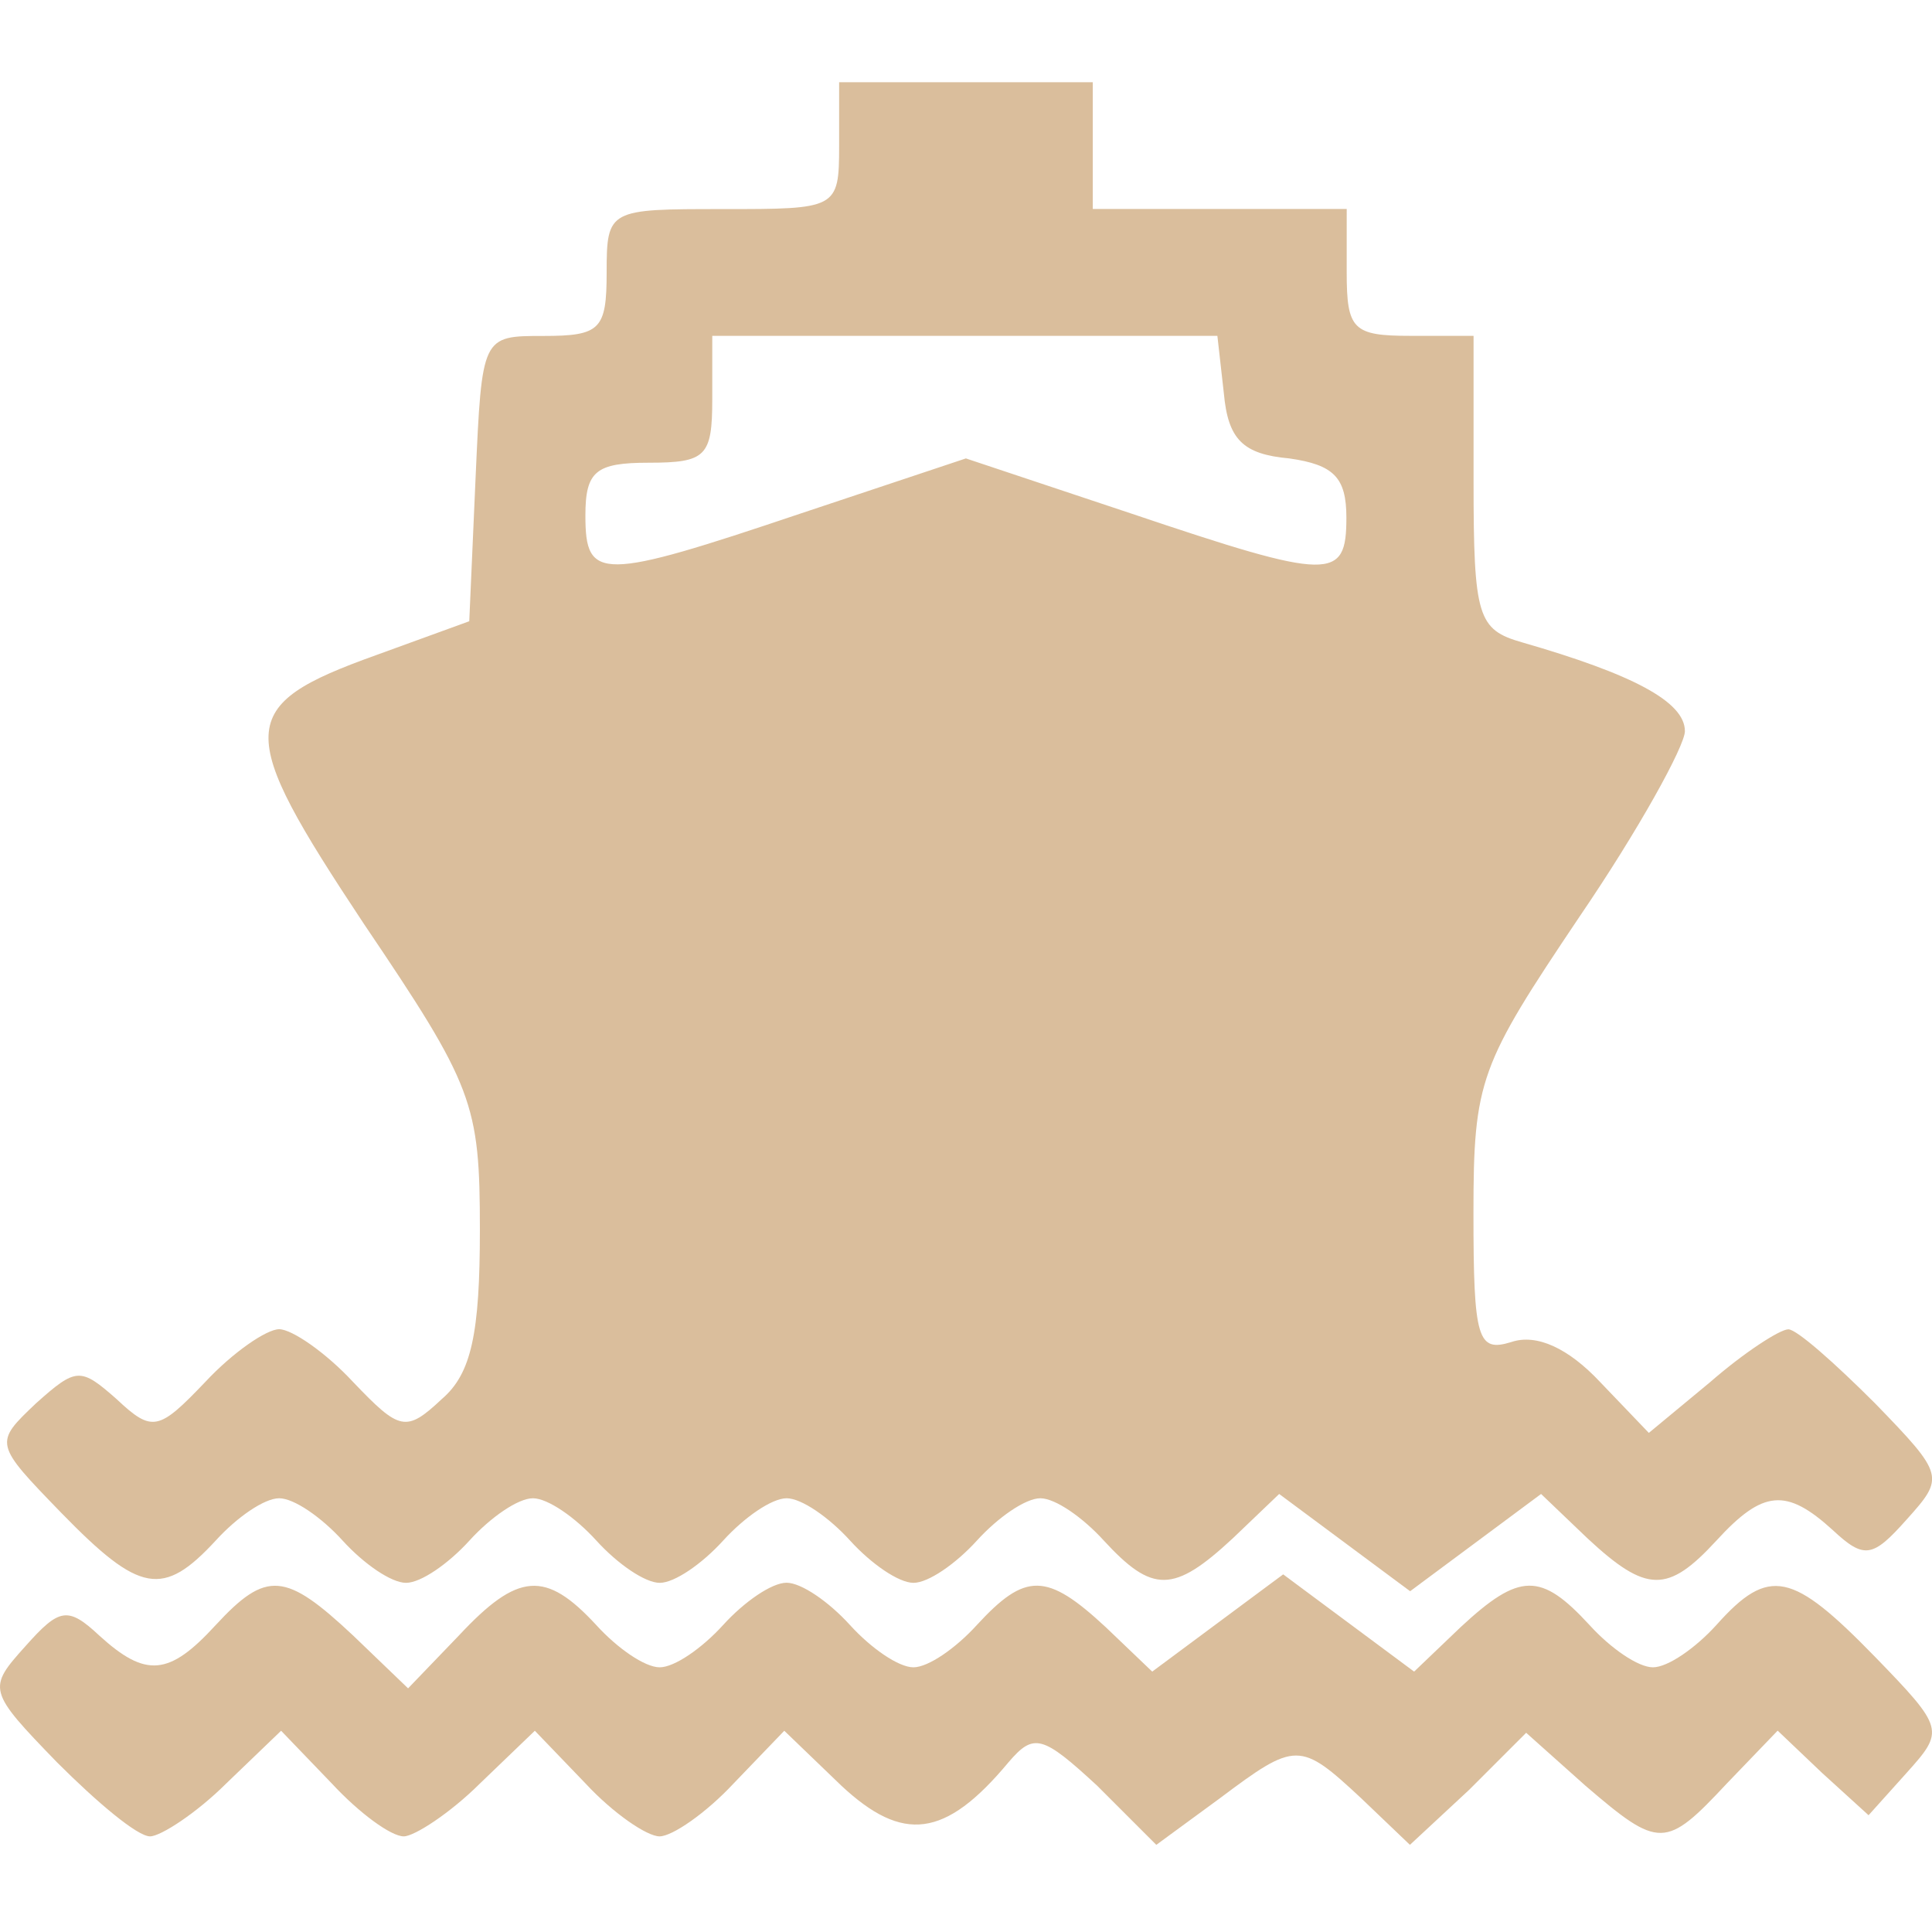
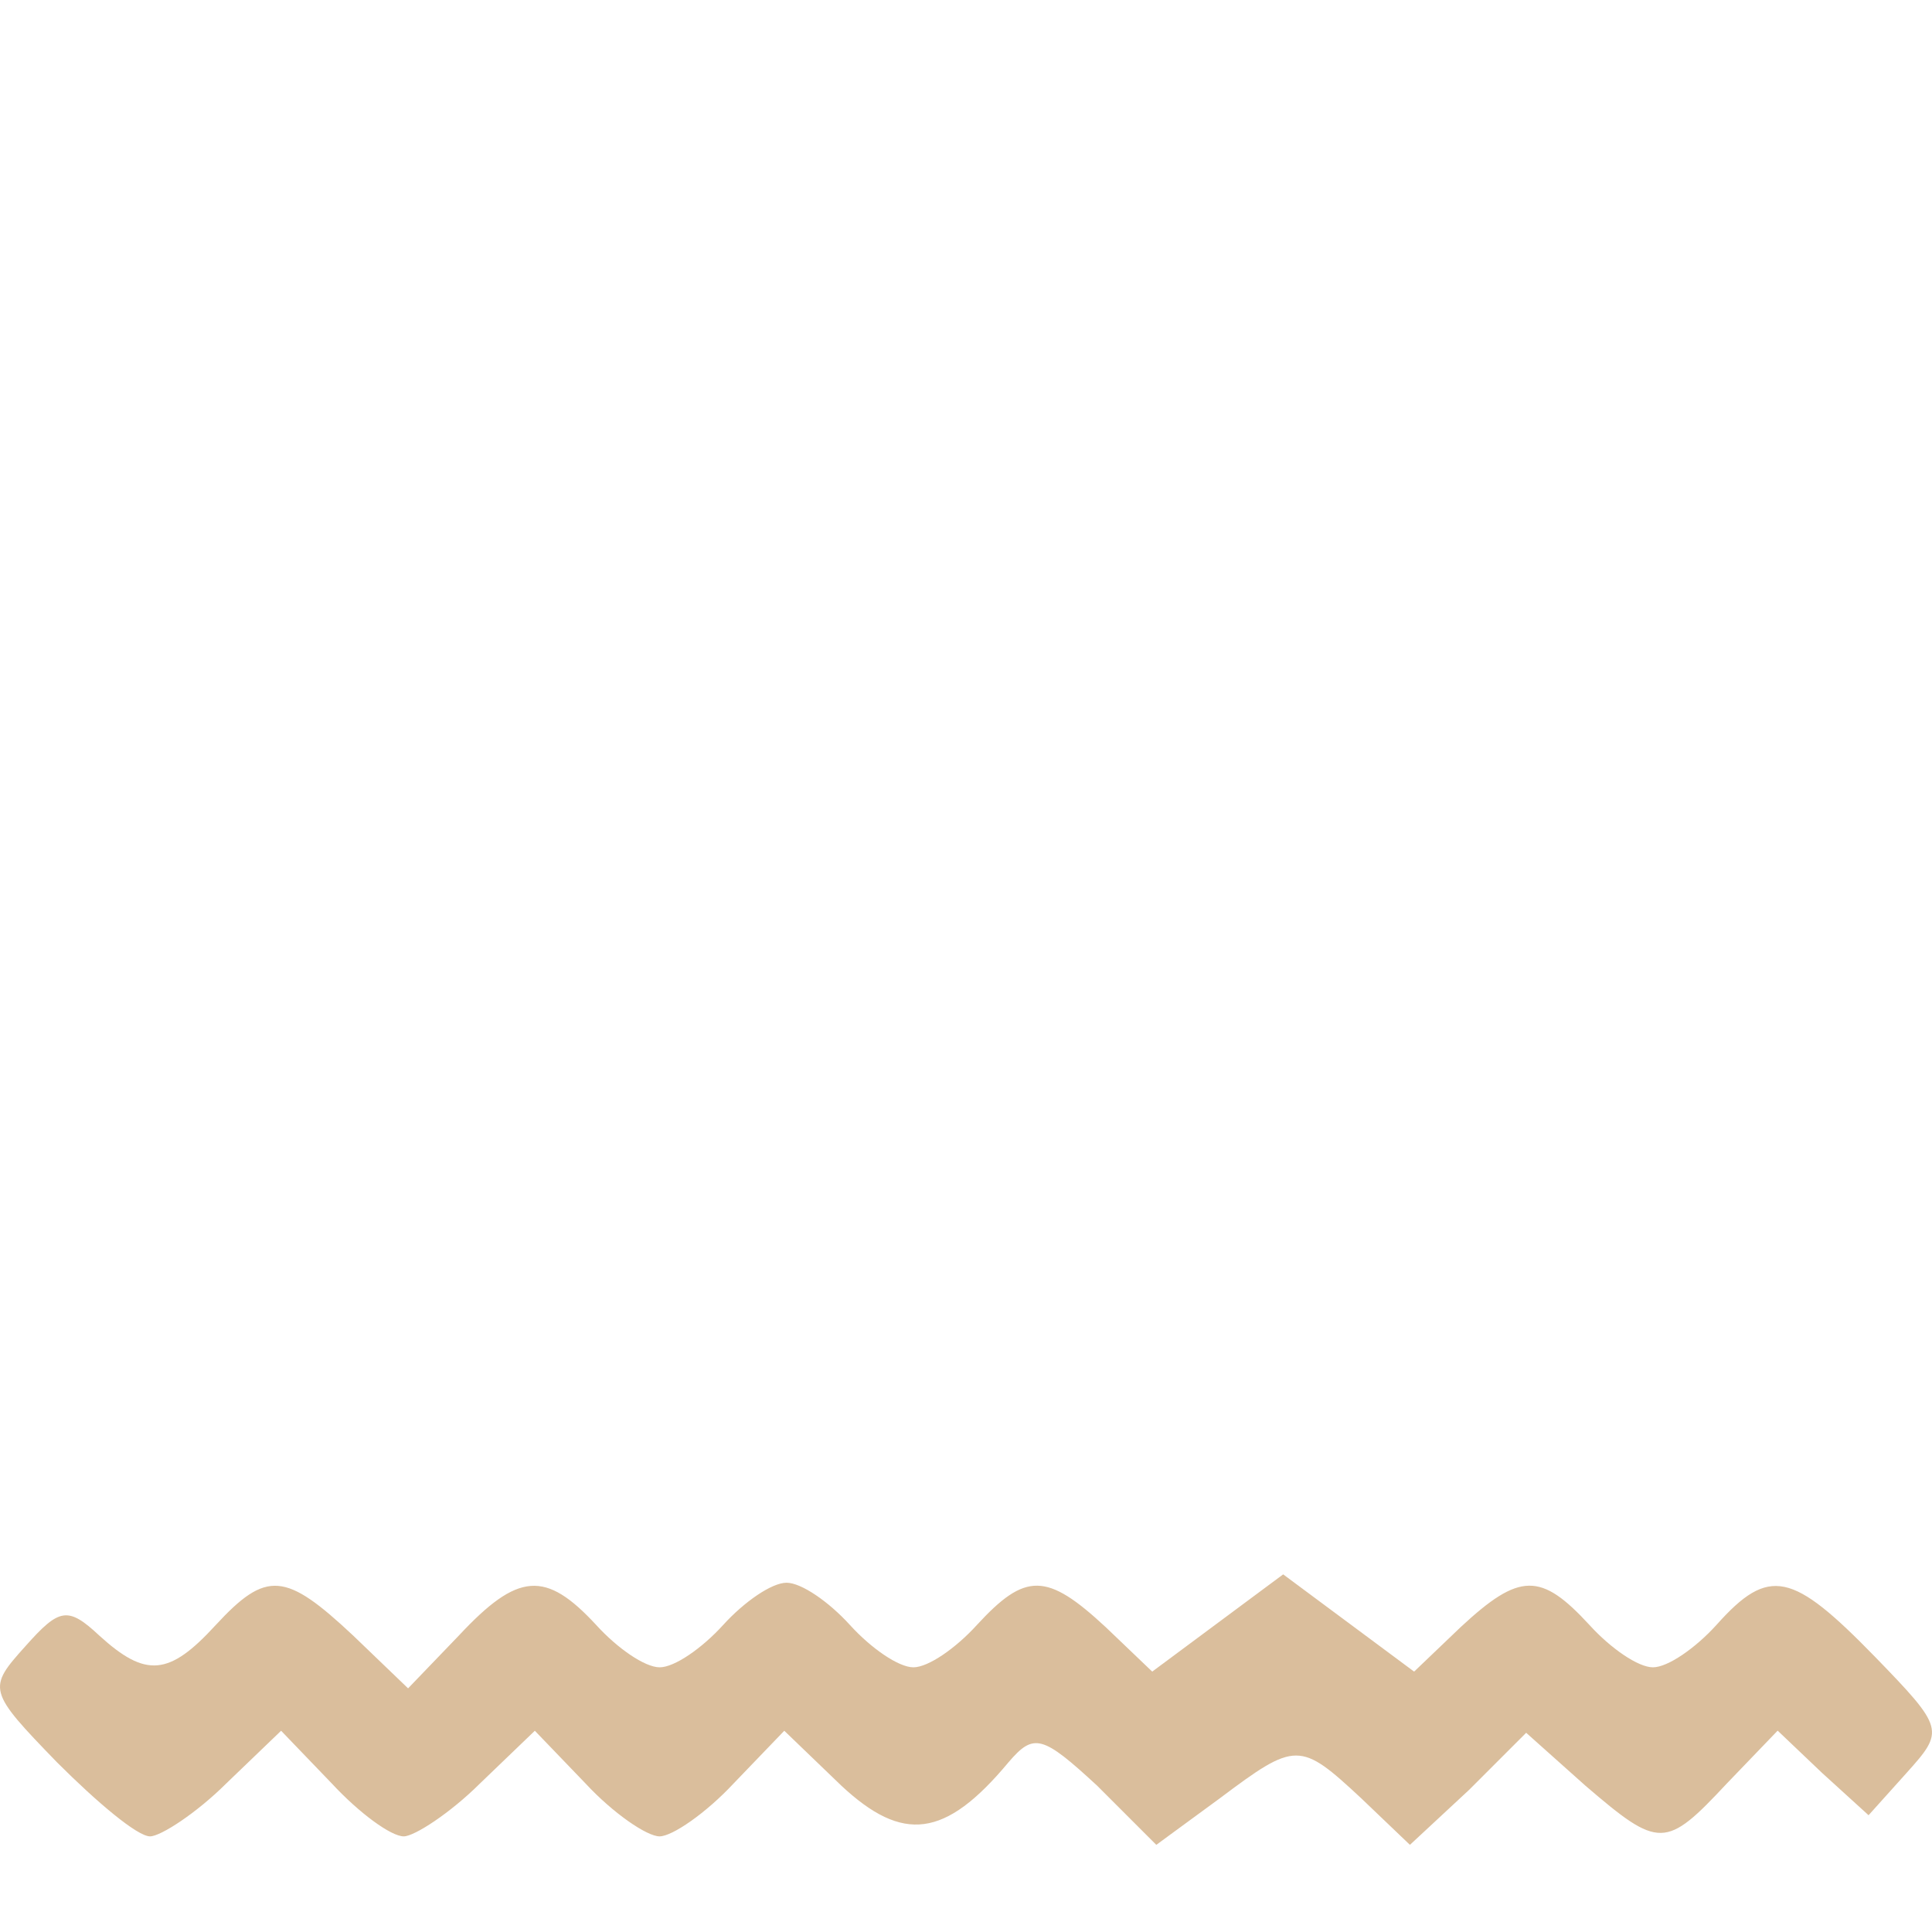
<svg xmlns="http://www.w3.org/2000/svg" version="1.1" id="Layer_1" x="0px" y="0px" width="18" height="18" viewBox="0 0 18 18" xml:space="preserve">
  <defs id="defs1" />
-   <path d="m 7.818,1.357 c 0,0.591 -0.02,0.591 -1.083,0.591 -1.063,0 -1.083,0 -1.083,0.591 0,0.532 -0.059,0.591 -0.591,0.591 -0.571,0 -0.571,0 -0.63,1.319 l -0.059,1.339 -0.866,0.315 c -1.319,0.473 -1.319,0.689 -0.118,2.501 1.024,1.516 1.083,1.674 1.083,2.855 0,0.965 -0.079,1.339 -0.354,1.575 -0.335,0.315 -0.394,0.295 -0.827,-0.158 -0.256,-0.276 -0.571,-0.492 -0.689,-0.492 -0.118,0 -0.433,0.217 -0.689,0.492 -0.433,0.453 -0.492,0.473 -0.827,0.158 -0.335,-0.295 -0.374,-0.295 -0.748,0.039 -0.394,0.374 -0.394,0.374 0.236,1.024 0.729,0.748 0.945,0.788 1.437,0.256 0.197,-0.217 0.453,-0.394 0.591,-0.394 0.138,0 0.394,0.177 0.591,0.394 0.197,0.217 0.453,0.394 0.591,0.394 0.138,0 0.394,-0.177 0.591,-0.394 0.197,-0.217 0.453,-0.394 0.591,-0.394 0.138,0 0.394,0.177 0.591,0.394 0.197,0.217 0.453,0.394 0.591,0.394 0.138,0 0.394,-0.177 0.591,-0.394 0.197,-0.217 0.453,-0.394 0.591,-0.394 0.138,0 0.394,0.177 0.591,0.394 0.197,0.217 0.453,0.394 0.591,0.394 0.138,0 0.394,-0.177 0.591,-0.394 0.197,-0.217 0.453,-0.394 0.591,-0.394 0.138,0 0.394,0.177 0.591,0.394 0.453,0.492 0.65,0.492 1.201,-0.02 l 0.433,-0.414 0.61,0.453 0.61,0.453 0.61,-0.453 0.61,-0.453 0.433,0.414 c 0.551,0.512 0.748,0.512 1.201,0.02 0.433,-0.473 0.65,-0.492 1.083,-0.098 0.295,0.276 0.374,0.256 0.689,-0.098 0.354,-0.394 0.354,-0.414 -0.295,-1.083 -0.374,-0.374 -0.729,-0.689 -0.807,-0.689 -0.079,0 -0.414,0.217 -0.729,0.492 l -0.571,0.473 -0.453,-0.473 c -0.295,-0.315 -0.591,-0.453 -0.827,-0.374 -0.315,0.098 -0.354,-0.02 -0.354,-1.201 0,-1.241 0.059,-1.378 0.985,-2.757 0.551,-0.807 0.985,-1.595 0.985,-1.733 0,-0.276 -0.492,-0.532 -1.516,-0.827 -0.414,-0.118 -0.453,-0.236 -0.453,-1.497 v -1.359 h -0.591 c -0.532,0 -0.591,-0.059 -0.591,-0.591 V 1.947 H 11.363 10.181 V 1.357 0.766 H 9 7.818 Z m 3.584,2.304 c 0.039,0.433 0.177,0.571 0.61,0.61 0.414,0.059 0.532,0.177 0.532,0.551 0,0.591 -0.138,0.591 -2.009,-0.039 l -1.536,-0.512 -1.536,0.512 c -1.871,0.63 -2.009,0.63 -2.009,0.02 0,-0.414 0.098,-0.492 0.591,-0.492 0.532,0 0.591,-0.059 0.591,-0.591 v -0.591 h 2.343 2.363 z" id="path26" style="stroke-width:0.02;fill:#dabe9c;fill-opacity:1" />
-   <path d="m 2.009,15.141 c -0.433,0.473 -0.65,0.492 -1.083,0.098 -0.295,-0.276 -0.374,-0.256 -0.689,0.098 -0.354,0.394 -0.354,0.414 0.295,1.083 0.374,0.374 0.748,0.689 0.866,0.689 0.098,0 0.433,-0.217 0.709,-0.492 l 0.512,-0.492 0.473,0.492 c 0.256,0.276 0.551,0.492 0.67,0.492 0.098,0 0.433,-0.217 0.709,-0.492 l 0.512,-0.492 0.473,0.492 c 0.256,0.276 0.571,0.492 0.689,0.492 0.118,0 0.433,-0.217 0.689,-0.492 l 0.473,-0.492 0.532,0.512 c 0.571,0.532 0.965,0.492 1.556,-0.217 0.236,-0.276 0.315,-0.256 0.827,0.217 l 0.551,0.551 0.591,-0.433 c 0.709,-0.532 0.748,-0.532 1.319,0 l 0.453,0.433 0.551,-0.512 0.532,-0.532 0.551,0.492 c 0.689,0.591 0.748,0.591 1.319,-0.02 l 0.473,-0.492 0.414,0.394 0.433,0.394 0.354,-0.394 c 0.354,-0.394 0.354,-0.414 -0.295,-1.083 -0.768,-0.788 -0.985,-0.847 -1.477,-0.295 -0.197,0.217 -0.453,0.394 -0.591,0.394 -0.138,0 -0.394,-0.177 -0.591,-0.394 -0.453,-0.492 -0.65,-0.492 -1.201,0.02 l -0.433,0.414 -0.61,-0.453 -0.61,-0.453 -0.61,0.453 -0.61,0.453 -0.433,-0.414 c -0.551,-0.512 -0.748,-0.512 -1.201,-0.02 -0.197,0.217 -0.453,0.394 -0.591,0.394 -0.138,0 -0.394,-0.177 -0.591,-0.394 -0.197,-0.217 -0.453,-0.394 -0.591,-0.394 -0.138,0 -0.394,0.177 -0.591,0.394 -0.197,0.217 -0.453,0.394 -0.591,0.394 -0.138,0 -0.394,-0.177 -0.591,-0.394 -0.473,-0.512 -0.729,-0.492 -1.28,0.098 l -0.473,0.492 -0.512,-0.492 c -0.63,-0.591 -0.807,-0.61 -1.28,-0.098 z" id="path27" style="stroke-width:0.02;fill:#dabe9c;fill-opacity:1" />
+   <path d="m 2.009,15.141 c -0.433,0.473 -0.65,0.492 -1.083,0.098 -0.295,-0.276 -0.374,-0.256 -0.689,0.098 -0.354,0.394 -0.354,0.414 0.295,1.083 0.374,0.374 0.748,0.689 0.866,0.689 0.098,0 0.433,-0.217 0.709,-0.492 l 0.512,-0.492 0.473,0.492 c 0.256,0.276 0.551,0.492 0.67,0.492 0.098,0 0.433,-0.217 0.709,-0.492 l 0.512,-0.492 0.473,0.492 c 0.256,0.276 0.571,0.492 0.689,0.492 0.118,0 0.433,-0.217 0.689,-0.492 l 0.473,-0.492 0.532,0.512 c 0.571,0.532 0.965,0.492 1.556,-0.217 0.236,-0.276 0.315,-0.256 0.827,0.217 l 0.551,0.551 0.591,-0.433 c 0.709,-0.532 0.748,-0.532 1.319,0 l 0.453,0.433 0.551,-0.512 0.532,-0.532 0.551,0.492 c 0.689,0.591 0.748,0.591 1.319,-0.02 l 0.473,-0.492 0.414,0.394 0.433,0.394 0.354,-0.394 c 0.354,-0.394 0.354,-0.414 -0.295,-1.083 -0.768,-0.788 -0.985,-0.847 -1.477,-0.295 -0.197,0.217 -0.453,0.394 -0.591,0.394 -0.138,0 -0.394,-0.177 -0.591,-0.394 -0.453,-0.492 -0.65,-0.492 -1.201,0.02 l -0.433,0.414 -0.61,-0.453 -0.61,-0.453 -0.61,0.453 -0.61,0.453 -0.433,-0.414 c -0.551,-0.512 -0.748,-0.512 -1.201,-0.02 -0.197,0.217 -0.453,0.394 -0.591,0.394 -0.138,0 -0.394,-0.177 -0.591,-0.394 -0.197,-0.217 -0.453,-0.394 -0.591,-0.394 -0.138,0 -0.394,0.177 -0.591,0.394 -0.197,0.217 -0.453,0.394 -0.591,0.394 -0.138,0 -0.394,-0.177 -0.591,-0.394 -0.473,-0.512 -0.729,-0.492 -1.28,0.098 l -0.473,0.492 -0.512,-0.492 c -0.63,-0.591 -0.807,-0.61 -1.28,-0.098 " id="path27" style="stroke-width:0.02;fill:#dabe9c;fill-opacity:1" />
</svg>